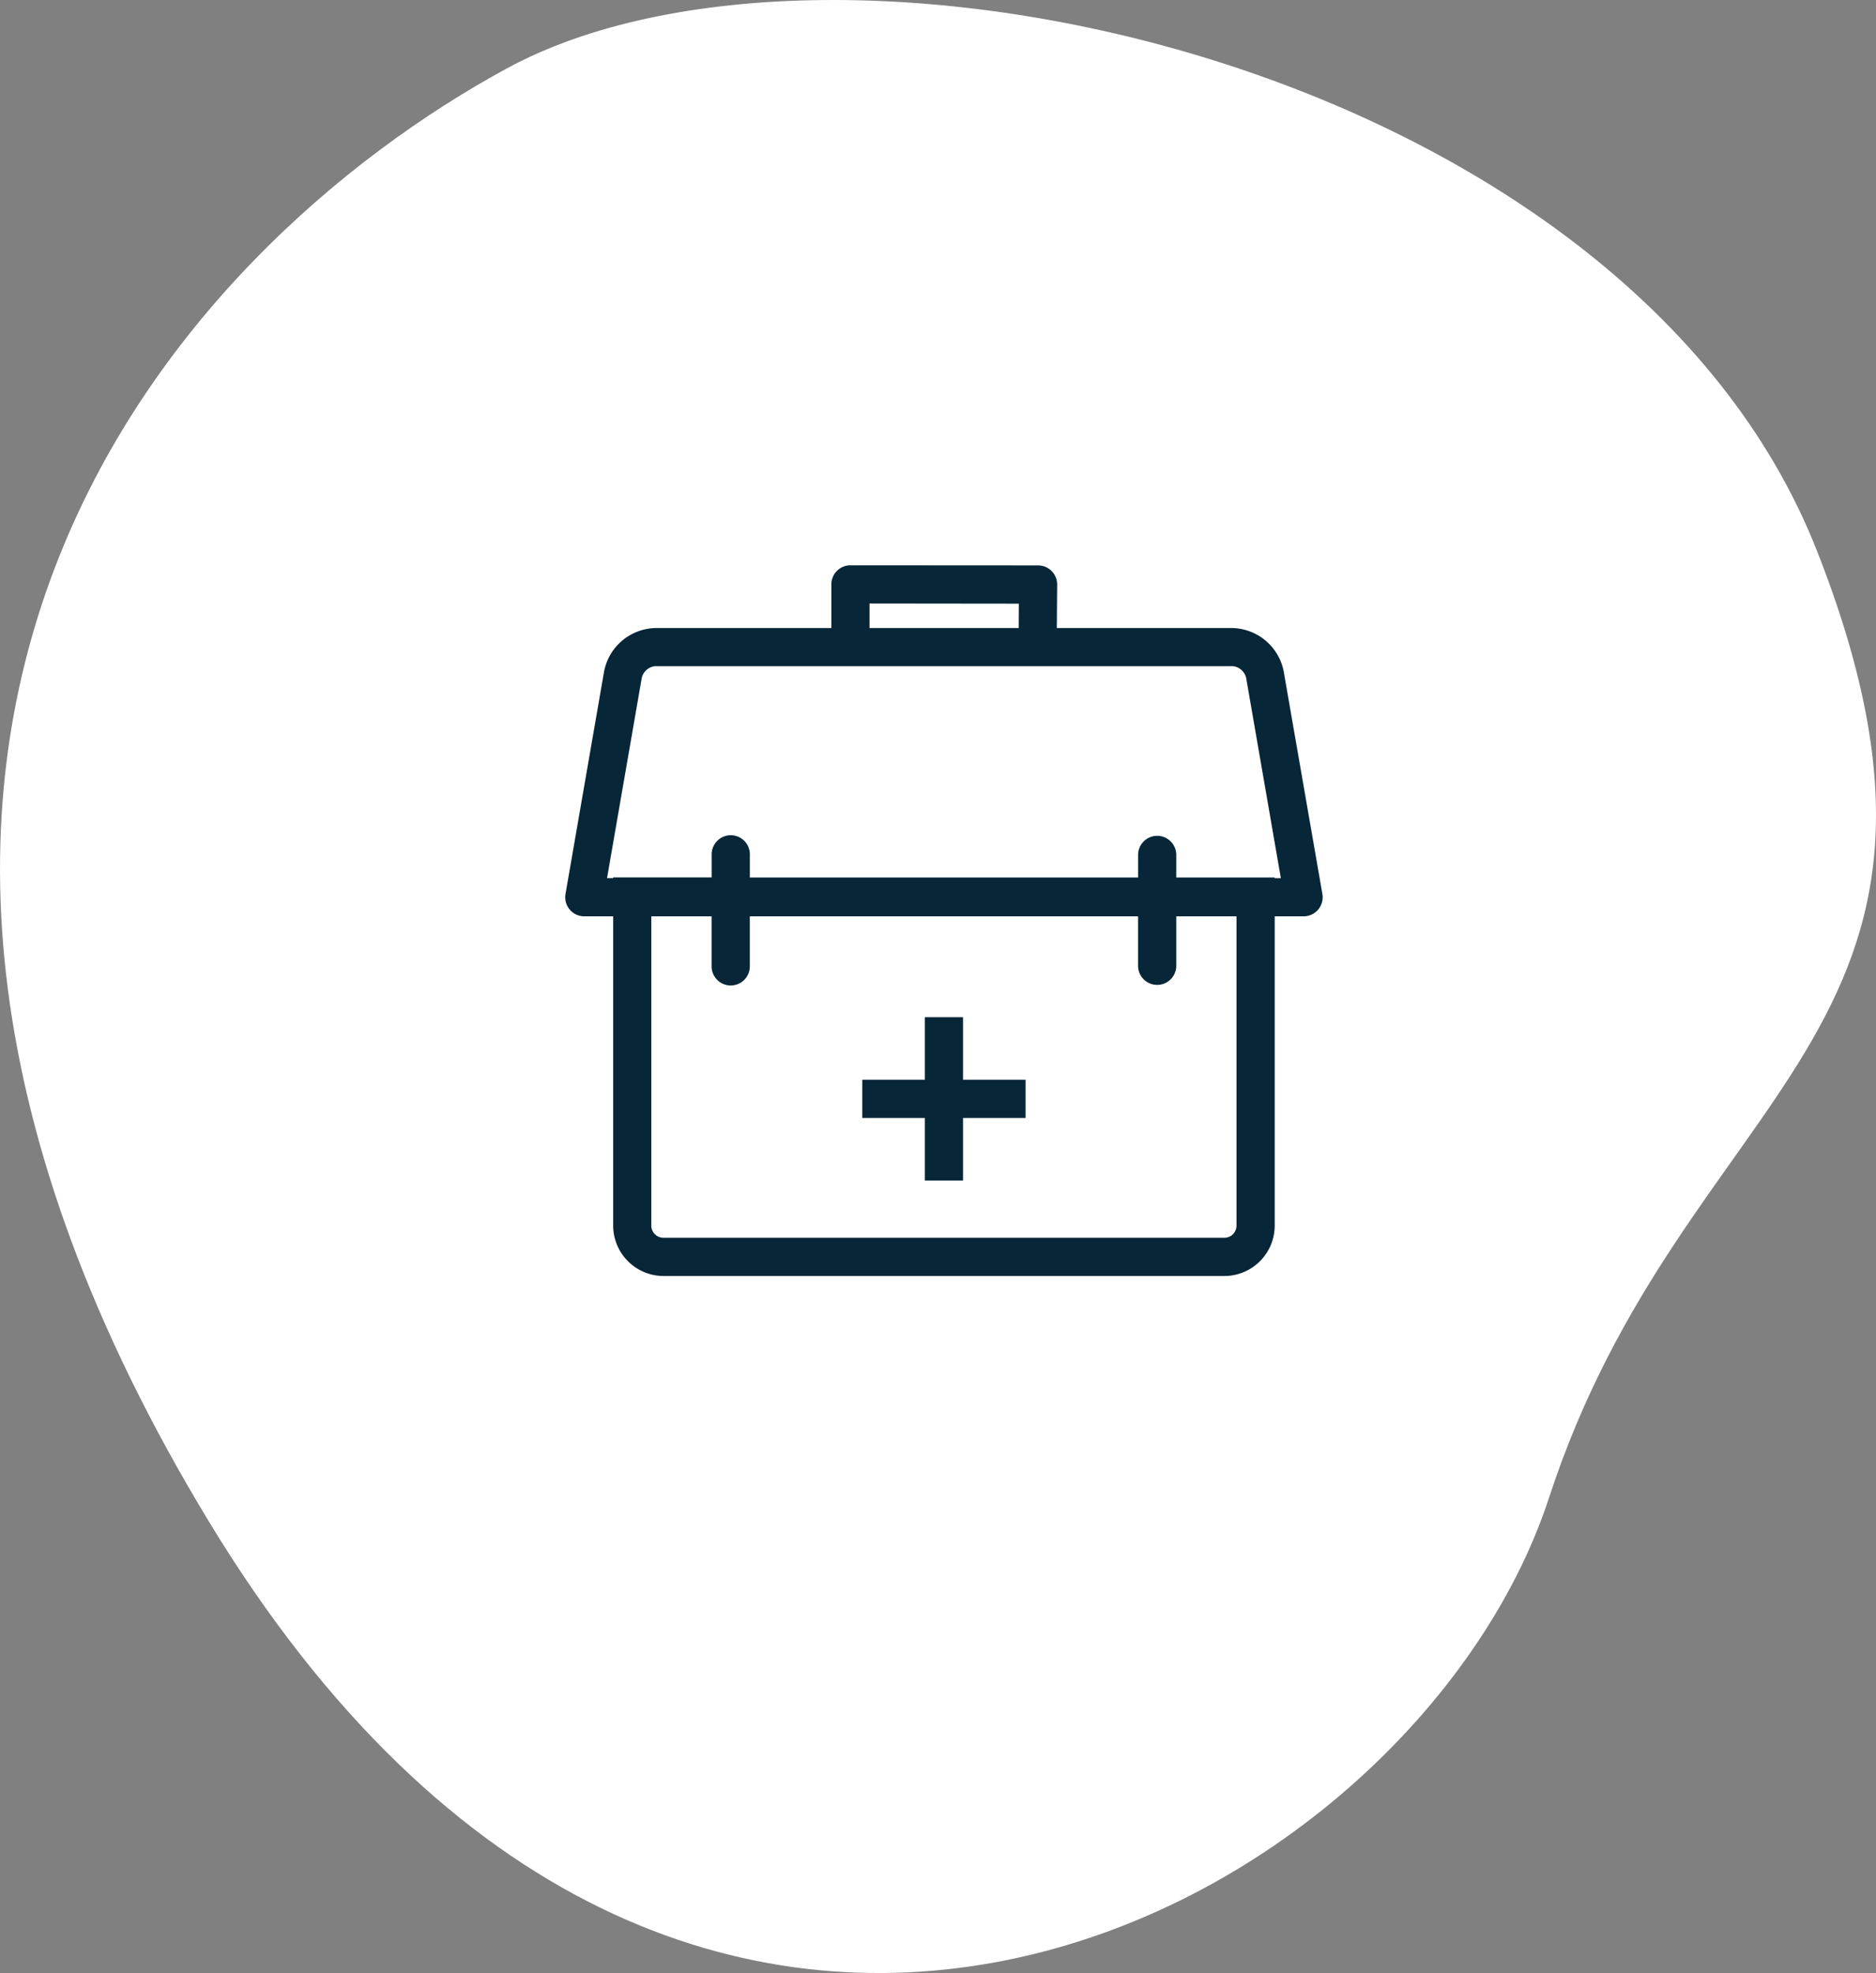
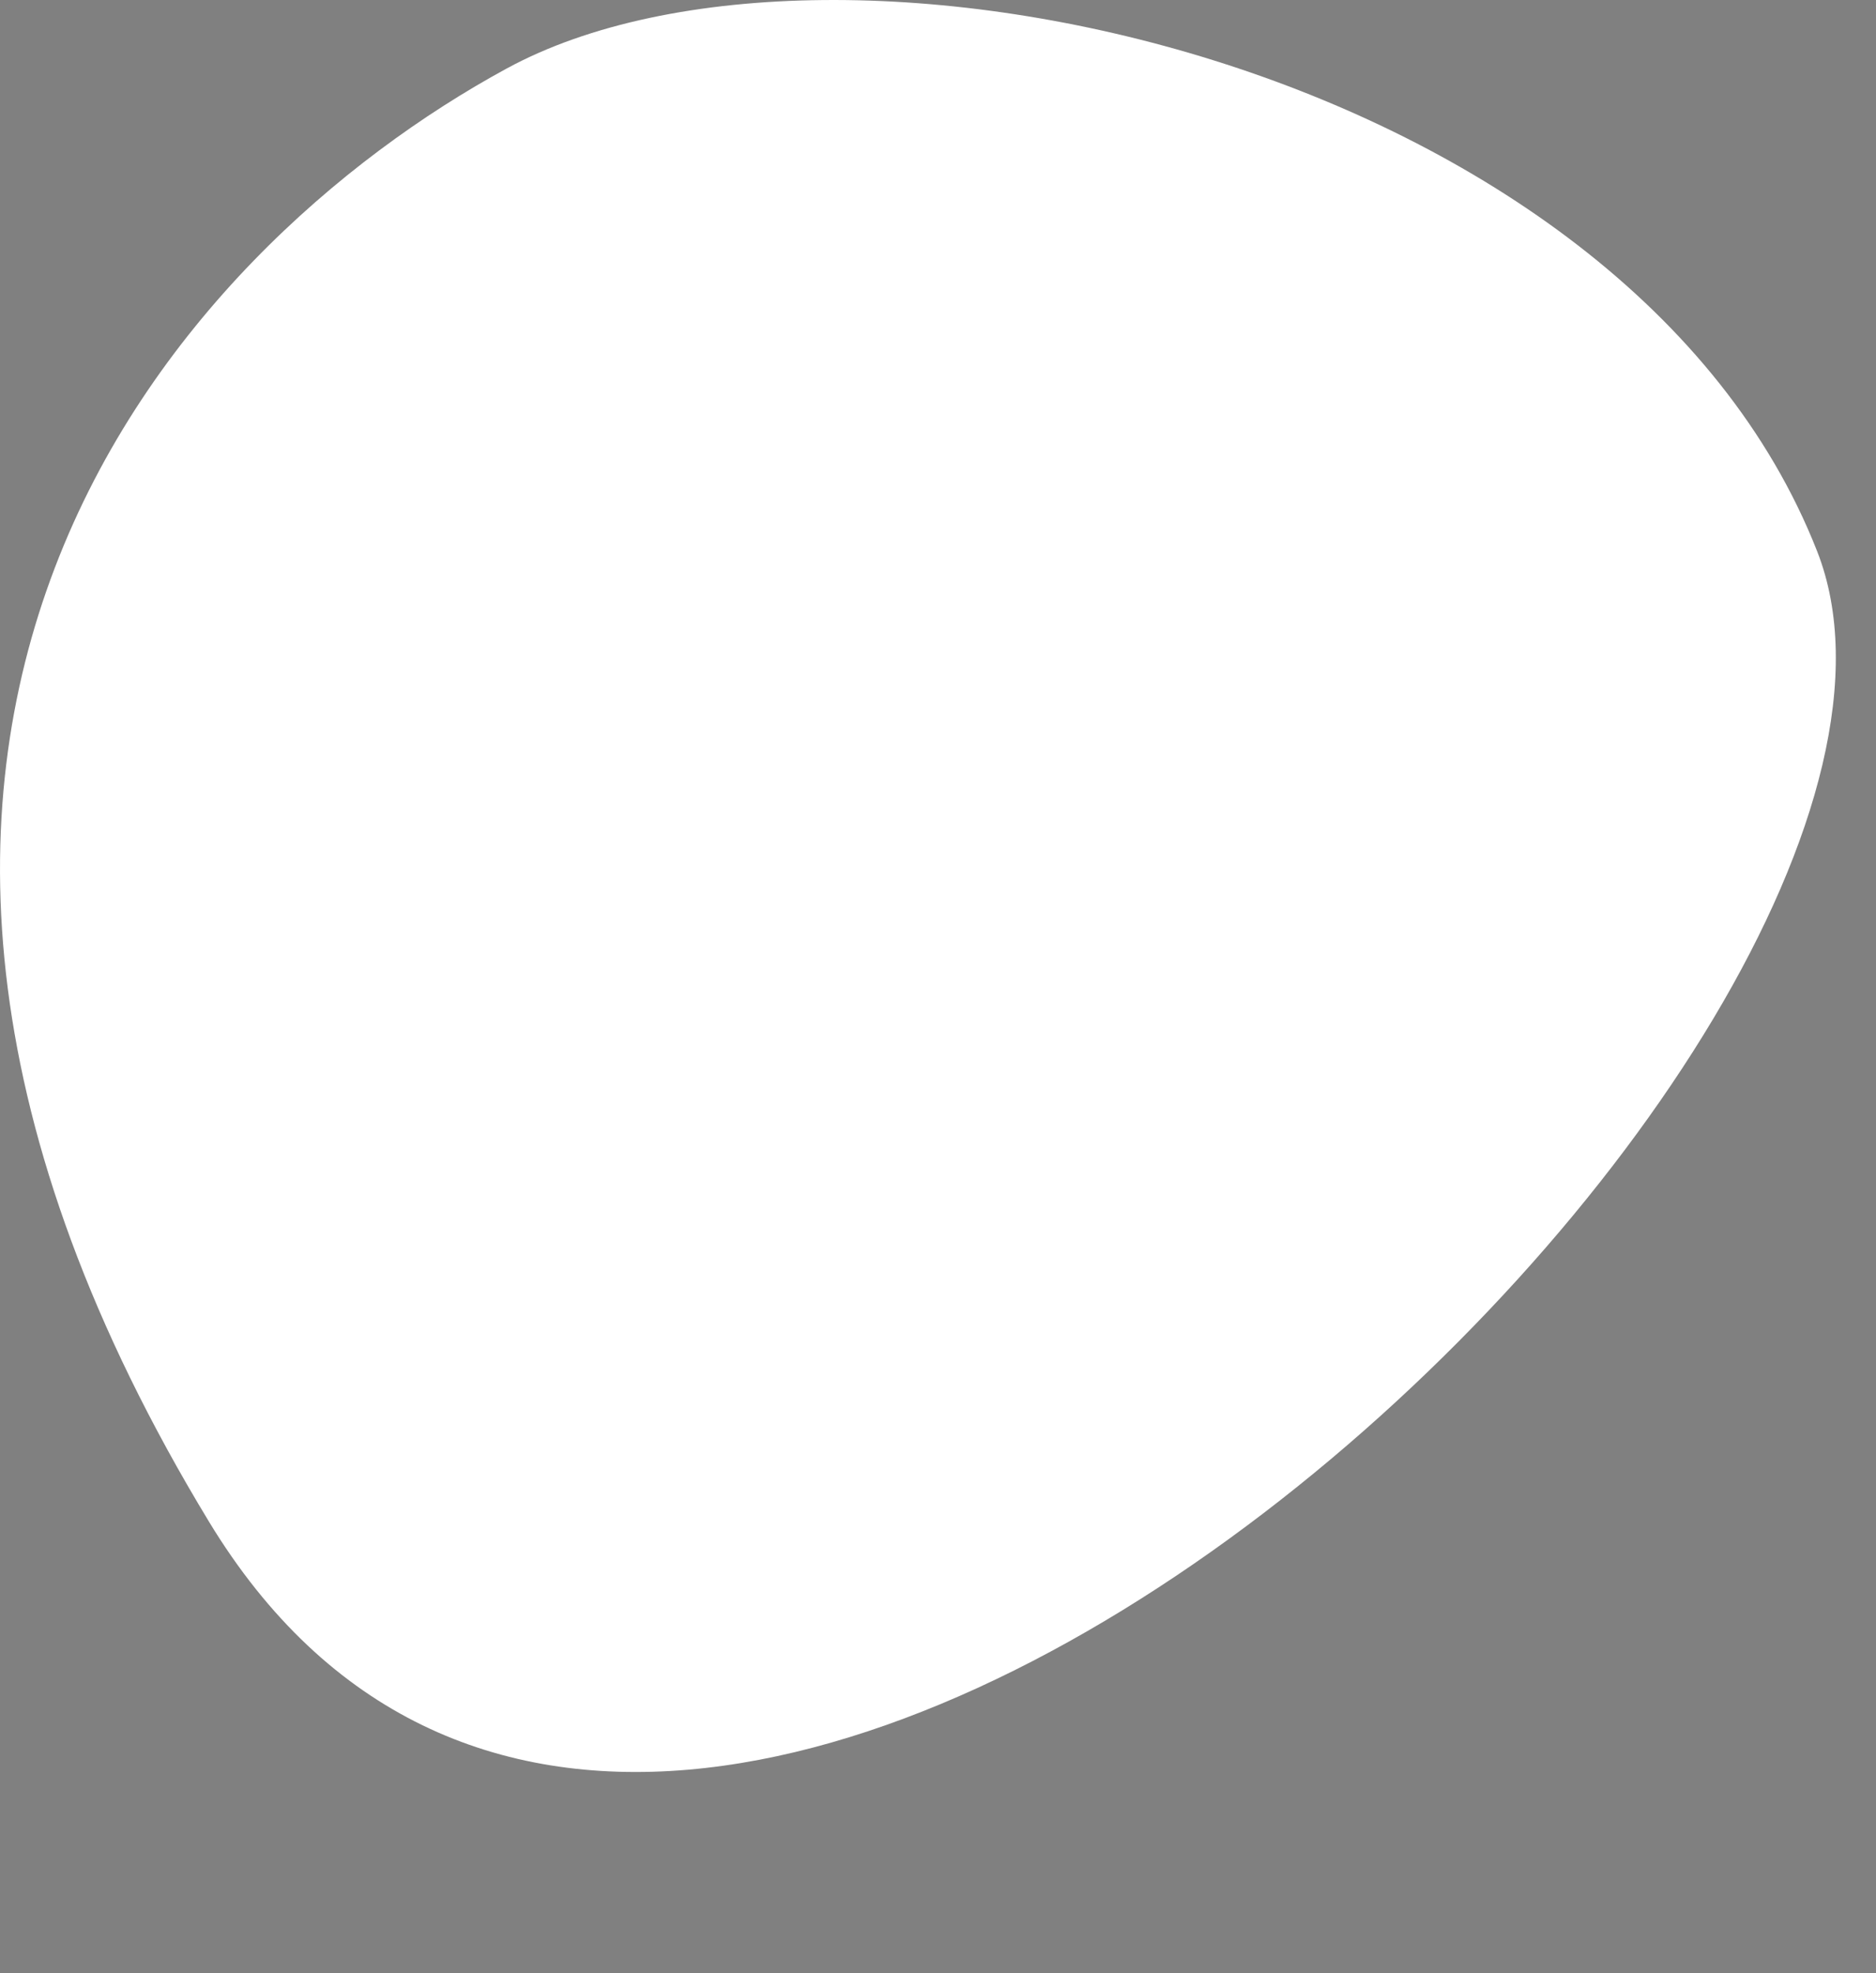
<svg xmlns="http://www.w3.org/2000/svg" width="116.58" height="122.598" viewBox="0 0 116.58 122.598">
  <rect x="0" y="0" width="116.58" height="122.598" fill="#808080" stroke="none" />
  <g id="Group_5" data-name="Group 5" transform="translate(1069 -193.407)">
-     <path id="Polygon_Copy_4" data-name="Polygon Copy 4" d="M-3.66,34.248C-15.534,4.022-64.653-6.859-85.094,4.257c-20.614,11.209-48.112,41.471-18.506,90.284s74.838,24.356,83.28-1.475S8.214,64.475-3.66,34.248Z" transform="translate(-952.42 193.407)" fill="#fff" />
+     <path id="Polygon_Copy_4" data-name="Polygon Copy 4" d="M-3.66,34.248C-15.534,4.022-64.653-6.859-85.094,4.257c-20.614,11.209-48.112,41.471-18.506,90.284S8.214,64.475-3.66,34.248Z" transform="translate(-952.42 193.407)" fill="#fff" />
    <g id="Group_5-2" data-name="Group 5" transform="translate(-1034 228.407)">
-       <path id="Fill_1" data-name="Fill 1" d="M41.083,44.411H6.235A3.259,3.259,0,0,1,2.98,41.156V22.063H1.312A1.309,1.309,0,0,1,.019,20.528L2.414,6.717A3.453,3.453,0,0,1,5.716,3.9H16.538V1.312A1.311,1.311,0,0,1,17.849,0l11.66.007A1.312,1.312,0,0,1,30.82,1.327L30.8,3.9H41.6a3.454,3.454,0,0,1,3.3,2.822L47.3,20.528a1.311,1.311,0,0,1-1.292,1.535H44.339V41.156A3.259,3.259,0,0,1,41.083,44.411ZM5.6,22.063V41.156a.632.632,0,0,0,.632.631H41.083a.632.632,0,0,0,.632-.631V22.063H38.222v2.948a1.312,1.312,0,1,1-2.624,0V22.063H11.72v2.948a1.312,1.312,0,1,1-2.623,0V22.063ZM36.91,16.81a1.314,1.314,0,0,1,1.312,1.312V19.4h6.116v.045h.11L42.32,7.165a.824.824,0,0,0-.716-.647H5.716A.823.823,0,0,0,5,7.165L2.871,19.44H2.98v-.045H9.1V18.122a1.312,1.312,0,1,1,2.623,0V19.4H35.6V18.122A1.313,1.313,0,0,1,36.91,16.81ZM19.16,2.625V3.9h9.02l.007-1.265Zm5.811,35.851H22.347V34.59H18.461V31.966h3.886V28.08h2.624v3.886h3.886V34.59H24.971v3.885Z" fill="#072638" />
      <path id="Stroke_3" data-name="Stroke 3" d="M41.083,44.411H6.235A3.259,3.259,0,0,1,2.98,41.156V22.063H1.312A1.309,1.309,0,0,1,.019,20.528L2.414,6.717A3.453,3.453,0,0,1,5.716,3.9H16.538V1.312A1.311,1.311,0,0,1,17.849,0l11.66.007A1.312,1.312,0,0,1,30.82,1.327L30.8,3.9H41.6a3.454,3.454,0,0,1,3.3,2.822L47.3,20.528a1.311,1.311,0,0,1-1.292,1.535H44.339V41.156A3.259,3.259,0,0,1,41.083,44.411ZM5.6,22.063V41.156a.632.632,0,0,0,.632.631H41.083a.632.632,0,0,0,.632-.631V22.063H38.222v2.948a1.312,1.312,0,1,1-2.624,0V22.063H11.72v2.948a1.312,1.312,0,1,1-2.623,0V22.063ZM36.91,16.81a1.314,1.314,0,0,1,1.312,1.312V19.4h6.116v.045h.11L42.32,7.165a.824.824,0,0,0-.716-.647H5.716A.823.823,0,0,0,5,7.165L2.871,19.44H2.98v-.045H9.1V18.122a1.312,1.312,0,1,1,2.623,0V19.4H35.6V18.122A1.313,1.313,0,0,1,36.91,16.81ZM19.16,2.625V3.9h9.02l.007-1.265Zm5.811,35.851H22.347V34.59H18.461V31.966h3.886V28.08h2.624v3.886h3.886V34.59H24.971v3.885Z" fill="none" stroke="#fff" stroke-miterlimit="10" stroke-width="0.25" />
    </g>
  </g>
</svg>